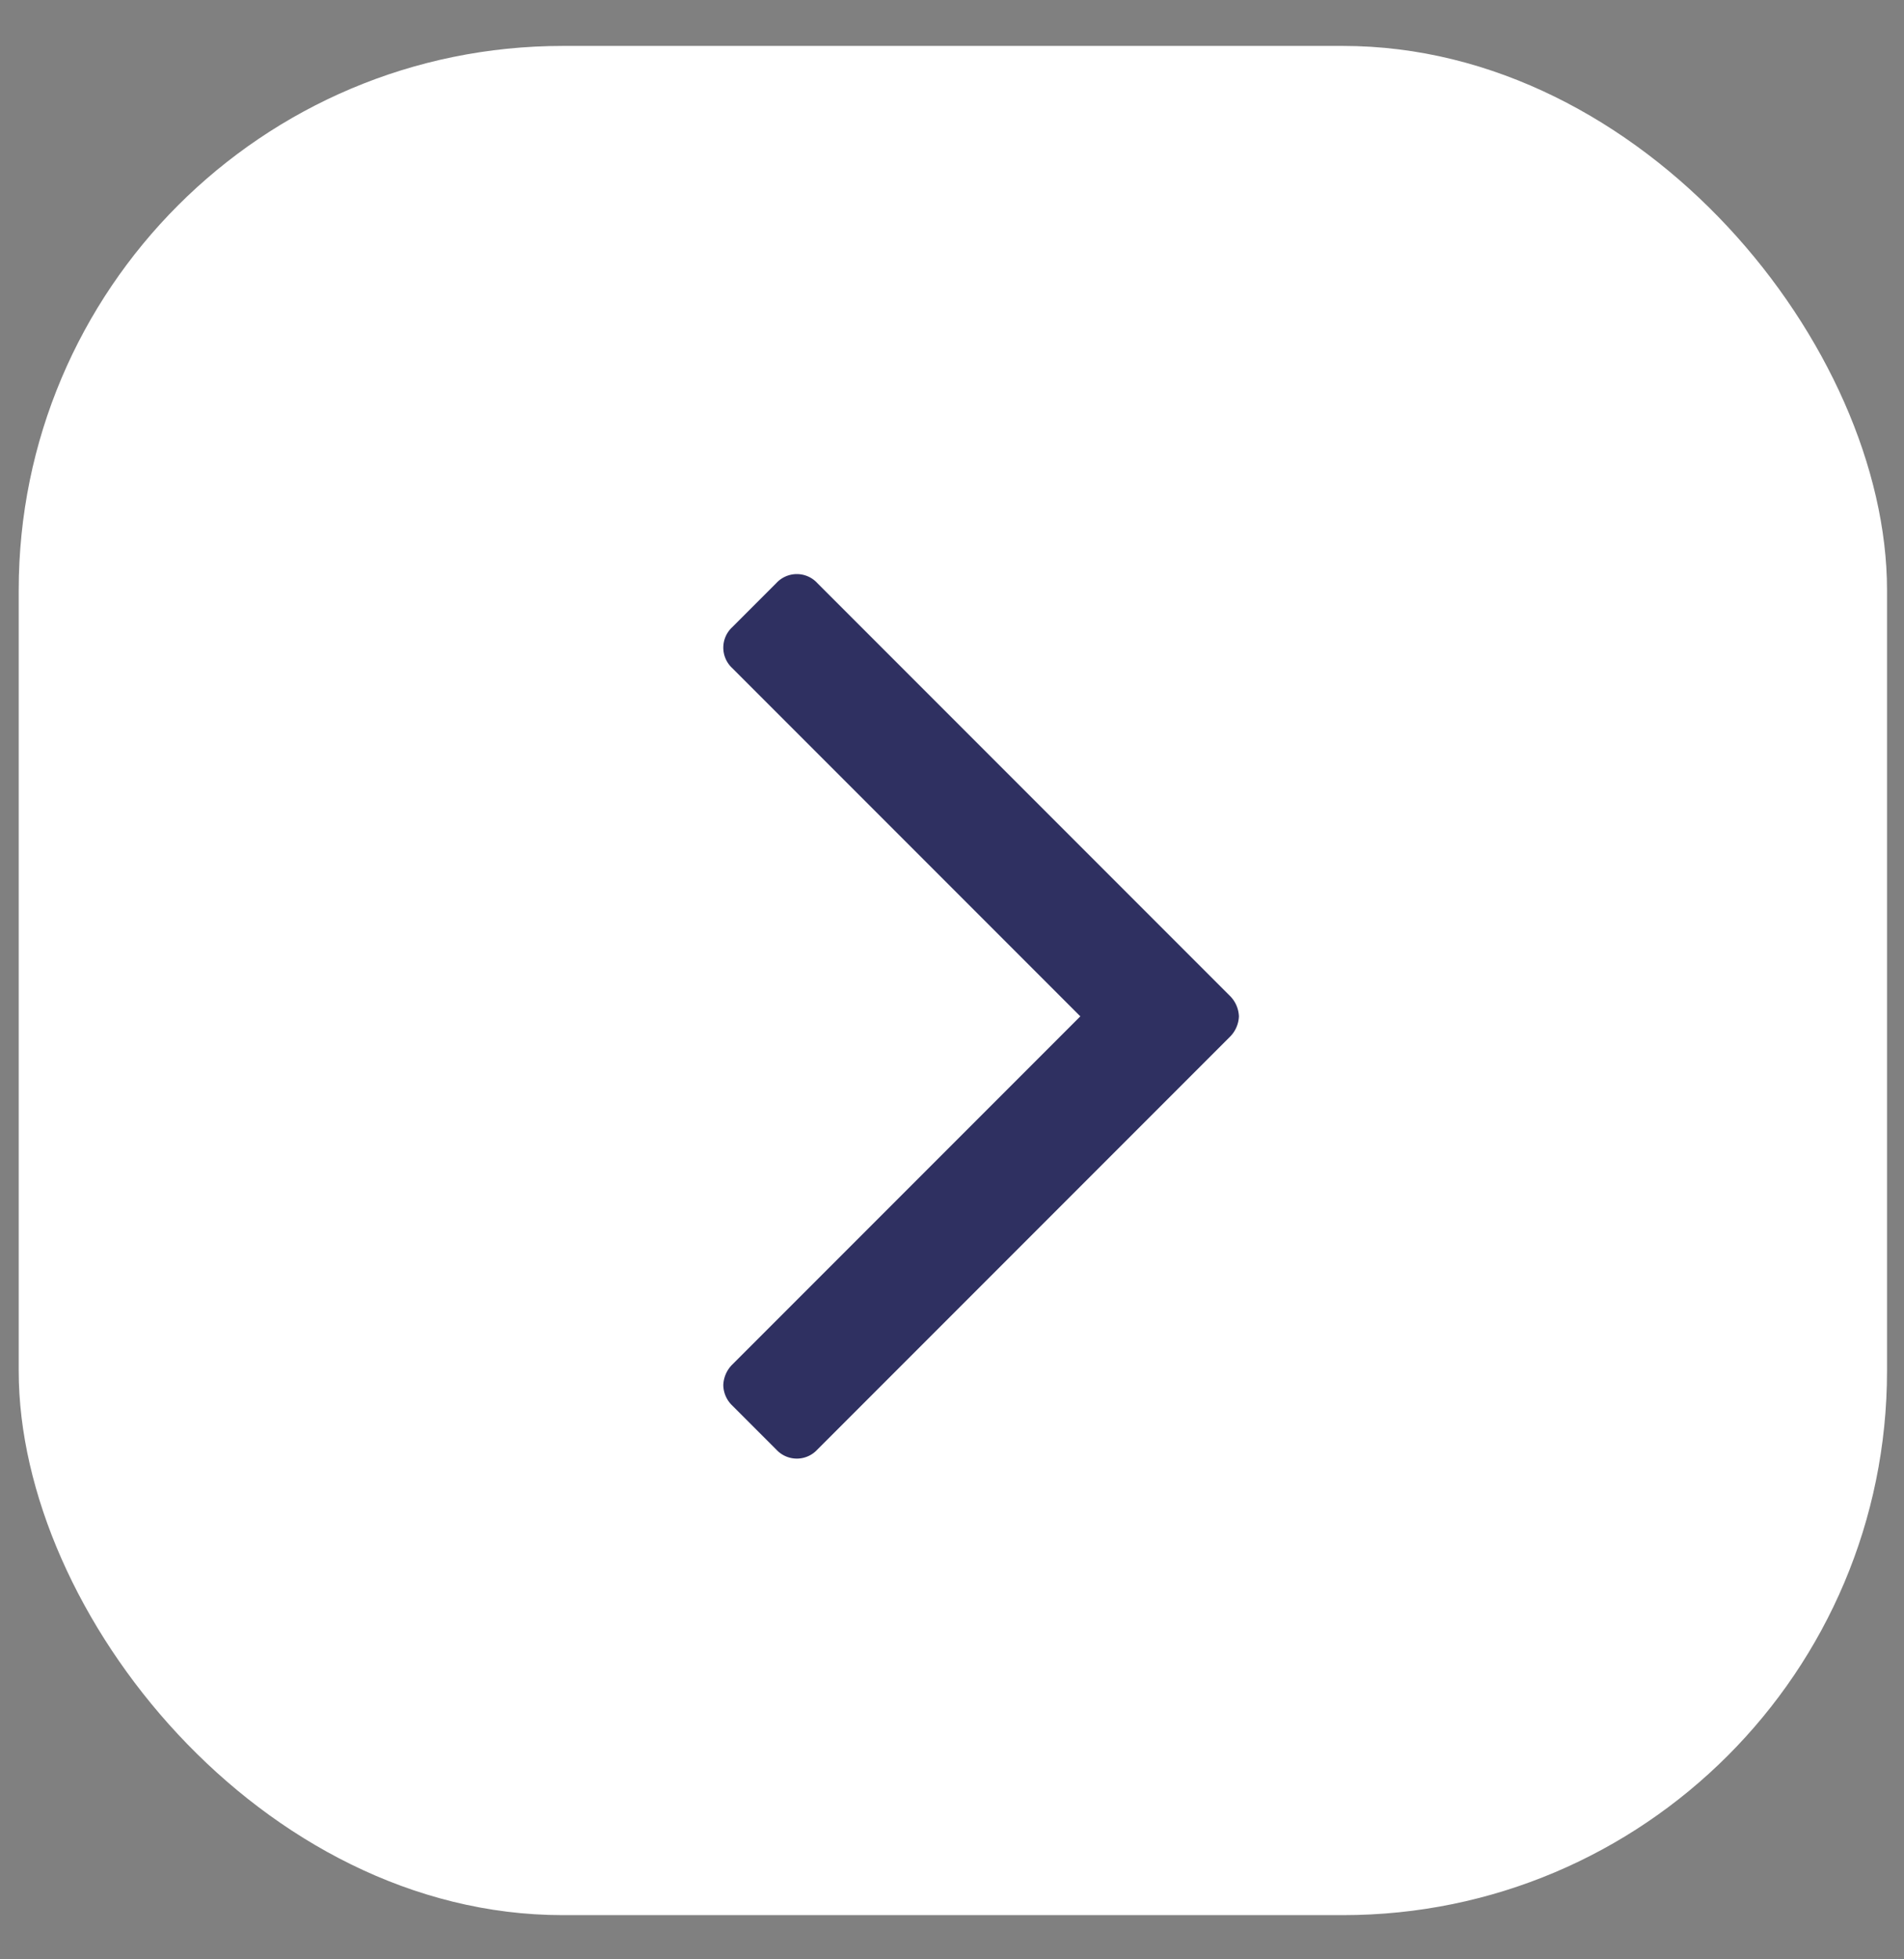
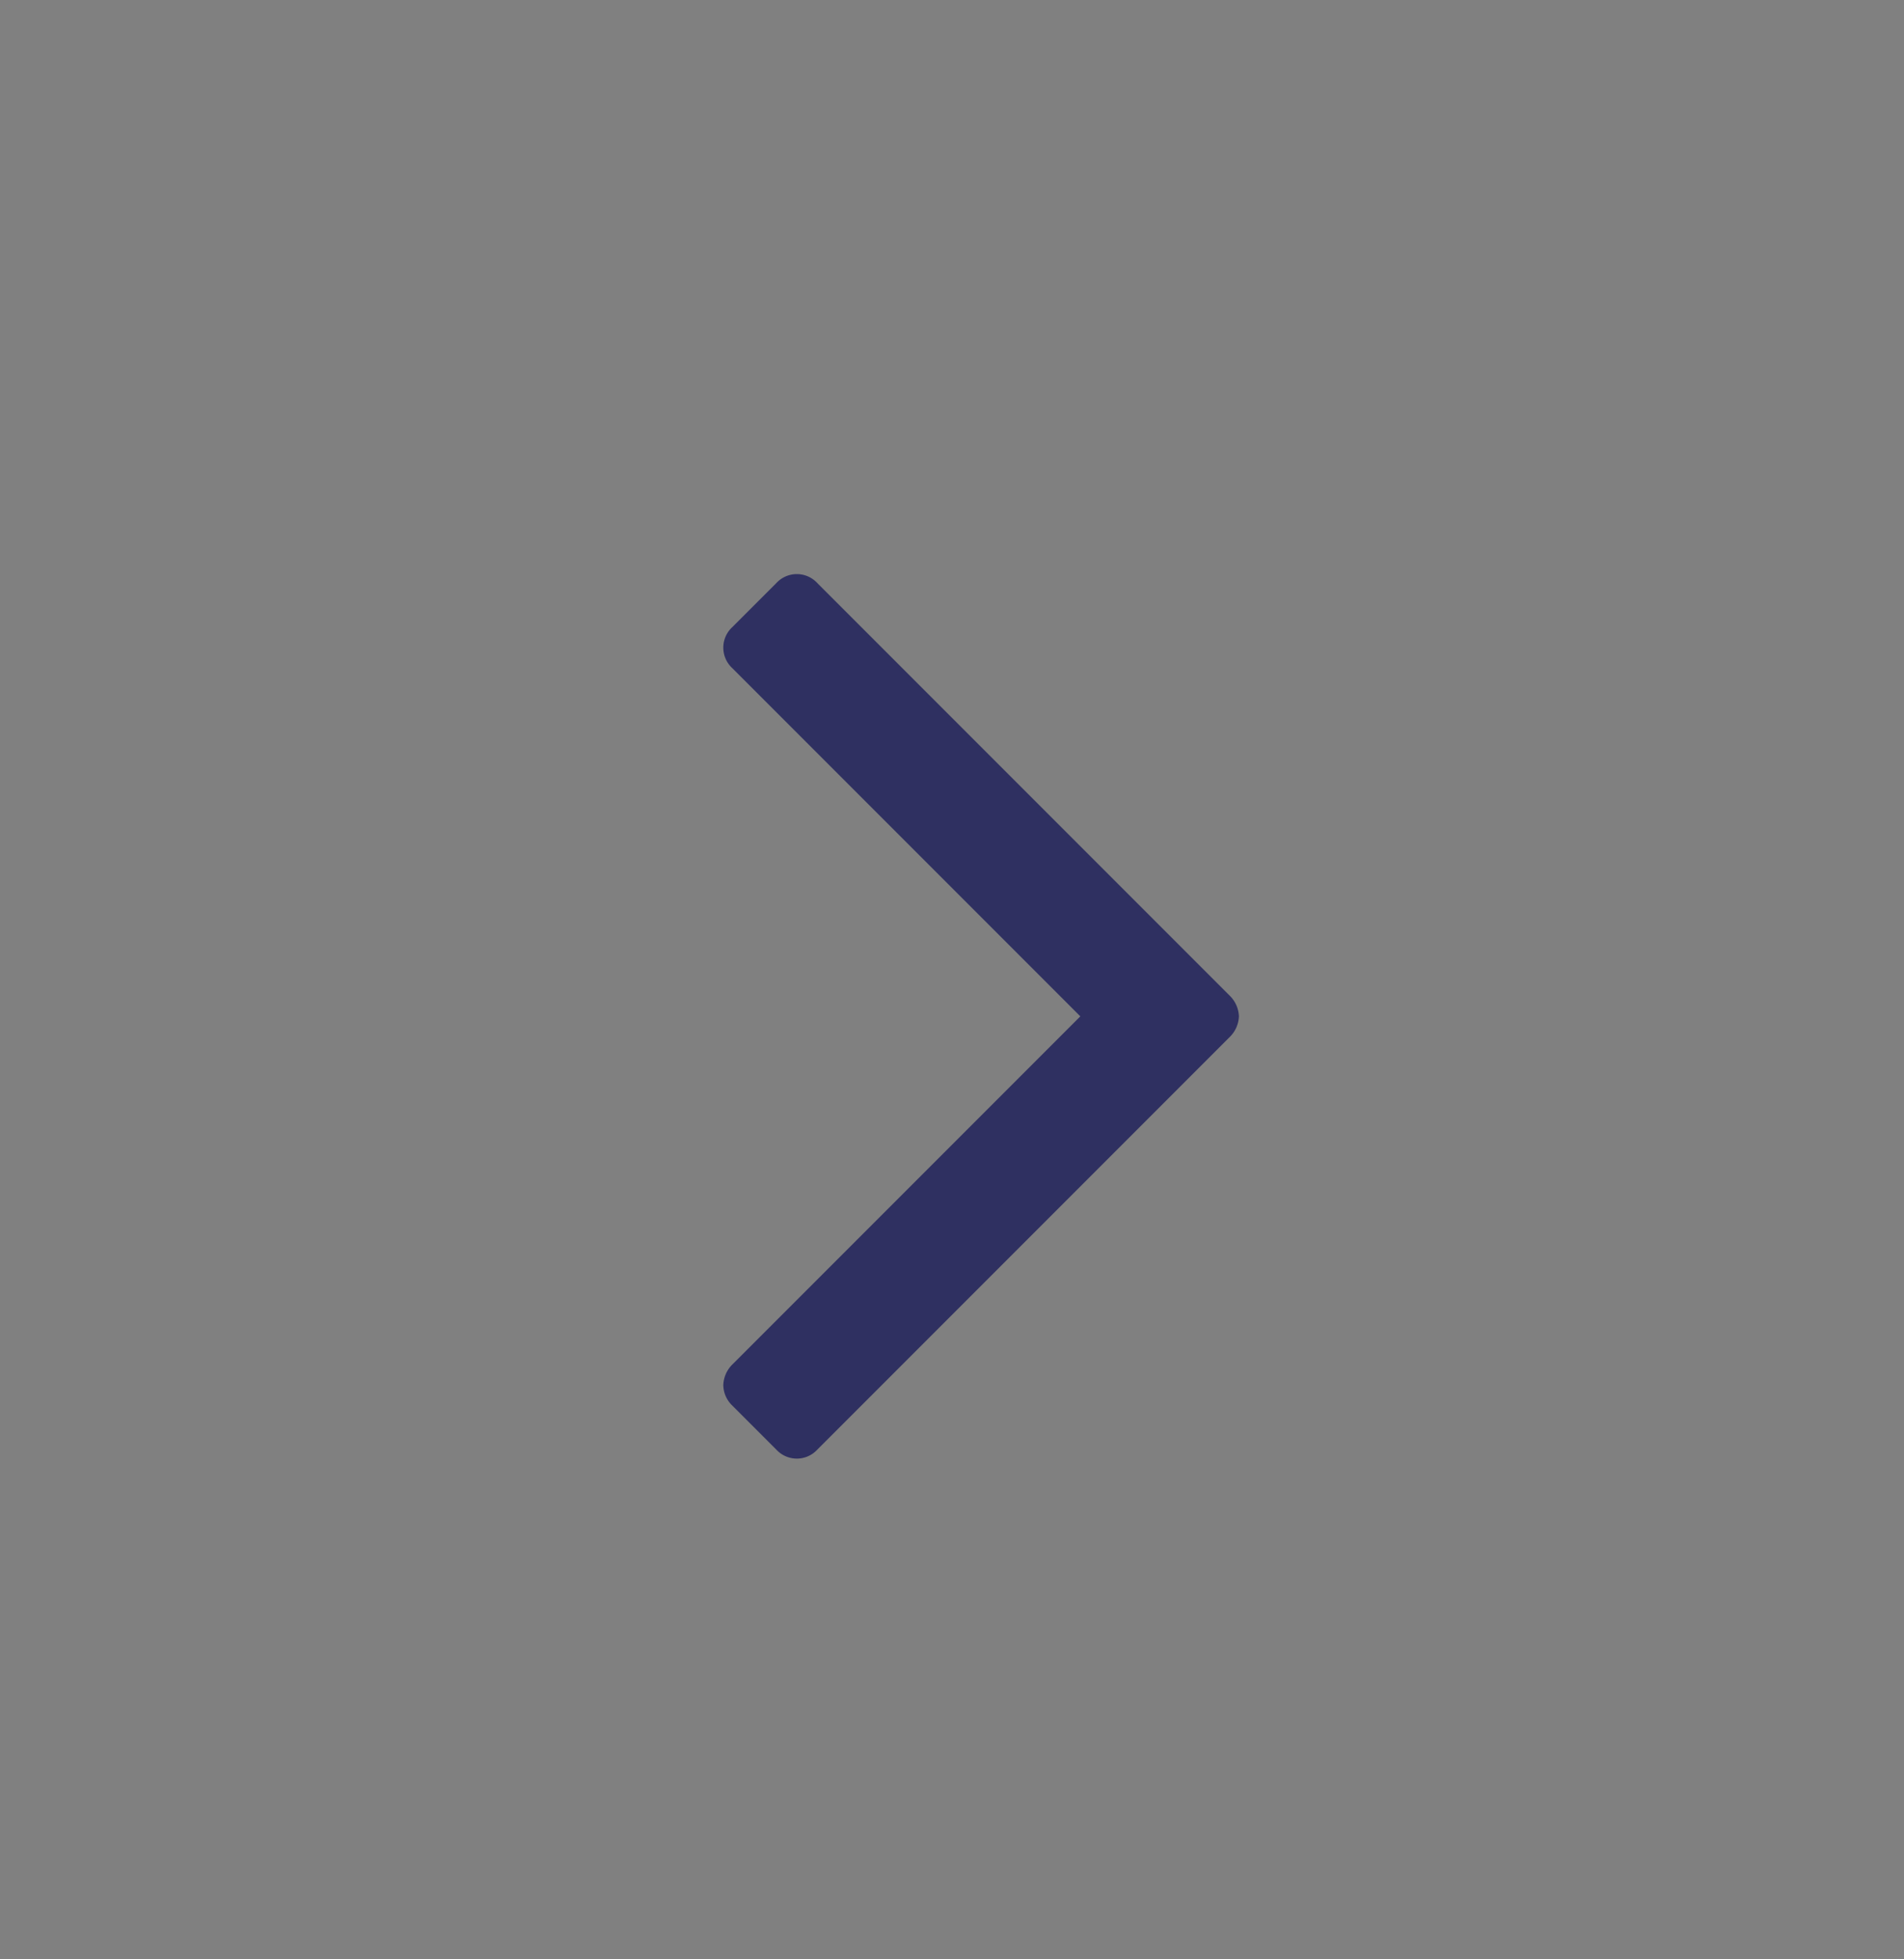
<svg xmlns="http://www.w3.org/2000/svg" width="35" height="36" viewBox="0 0 35 36">
  <rect x="0" y="0" width="35" height="36" fill="#808080" stroke="none" />
  <defs>
    <style>
      .cls-1 {
        fill: #fff;
      }

      .cls-2 {
        fill: #2f3061;
        fill-rule: evenodd;
      }
    </style>
  </defs>
-   <rect class="cls-1" x="0.344" y="0.844" width="34.344" height="34.344" rx="10" ry="10" />
  <path id="fleche_droite" class="cls-2" d="M22.774,18.675a0.561,0.561,0,0,0-.163-0.375l-7.589-7.589a0.512,0.512,0,0,0-.749,0l-0.814.814a0.512,0.512,0,0,0,0,.749l6.4,6.4-6.4,6.4a0.561,0.561,0,0,0-.163.375,0.53,0.53,0,0,0,.163.374l0.814,0.814a0.512,0.512,0,0,0,.749,0l7.589-7.589A0.561,0.561,0,0,0,22.774,18.675Z" />
</svg>